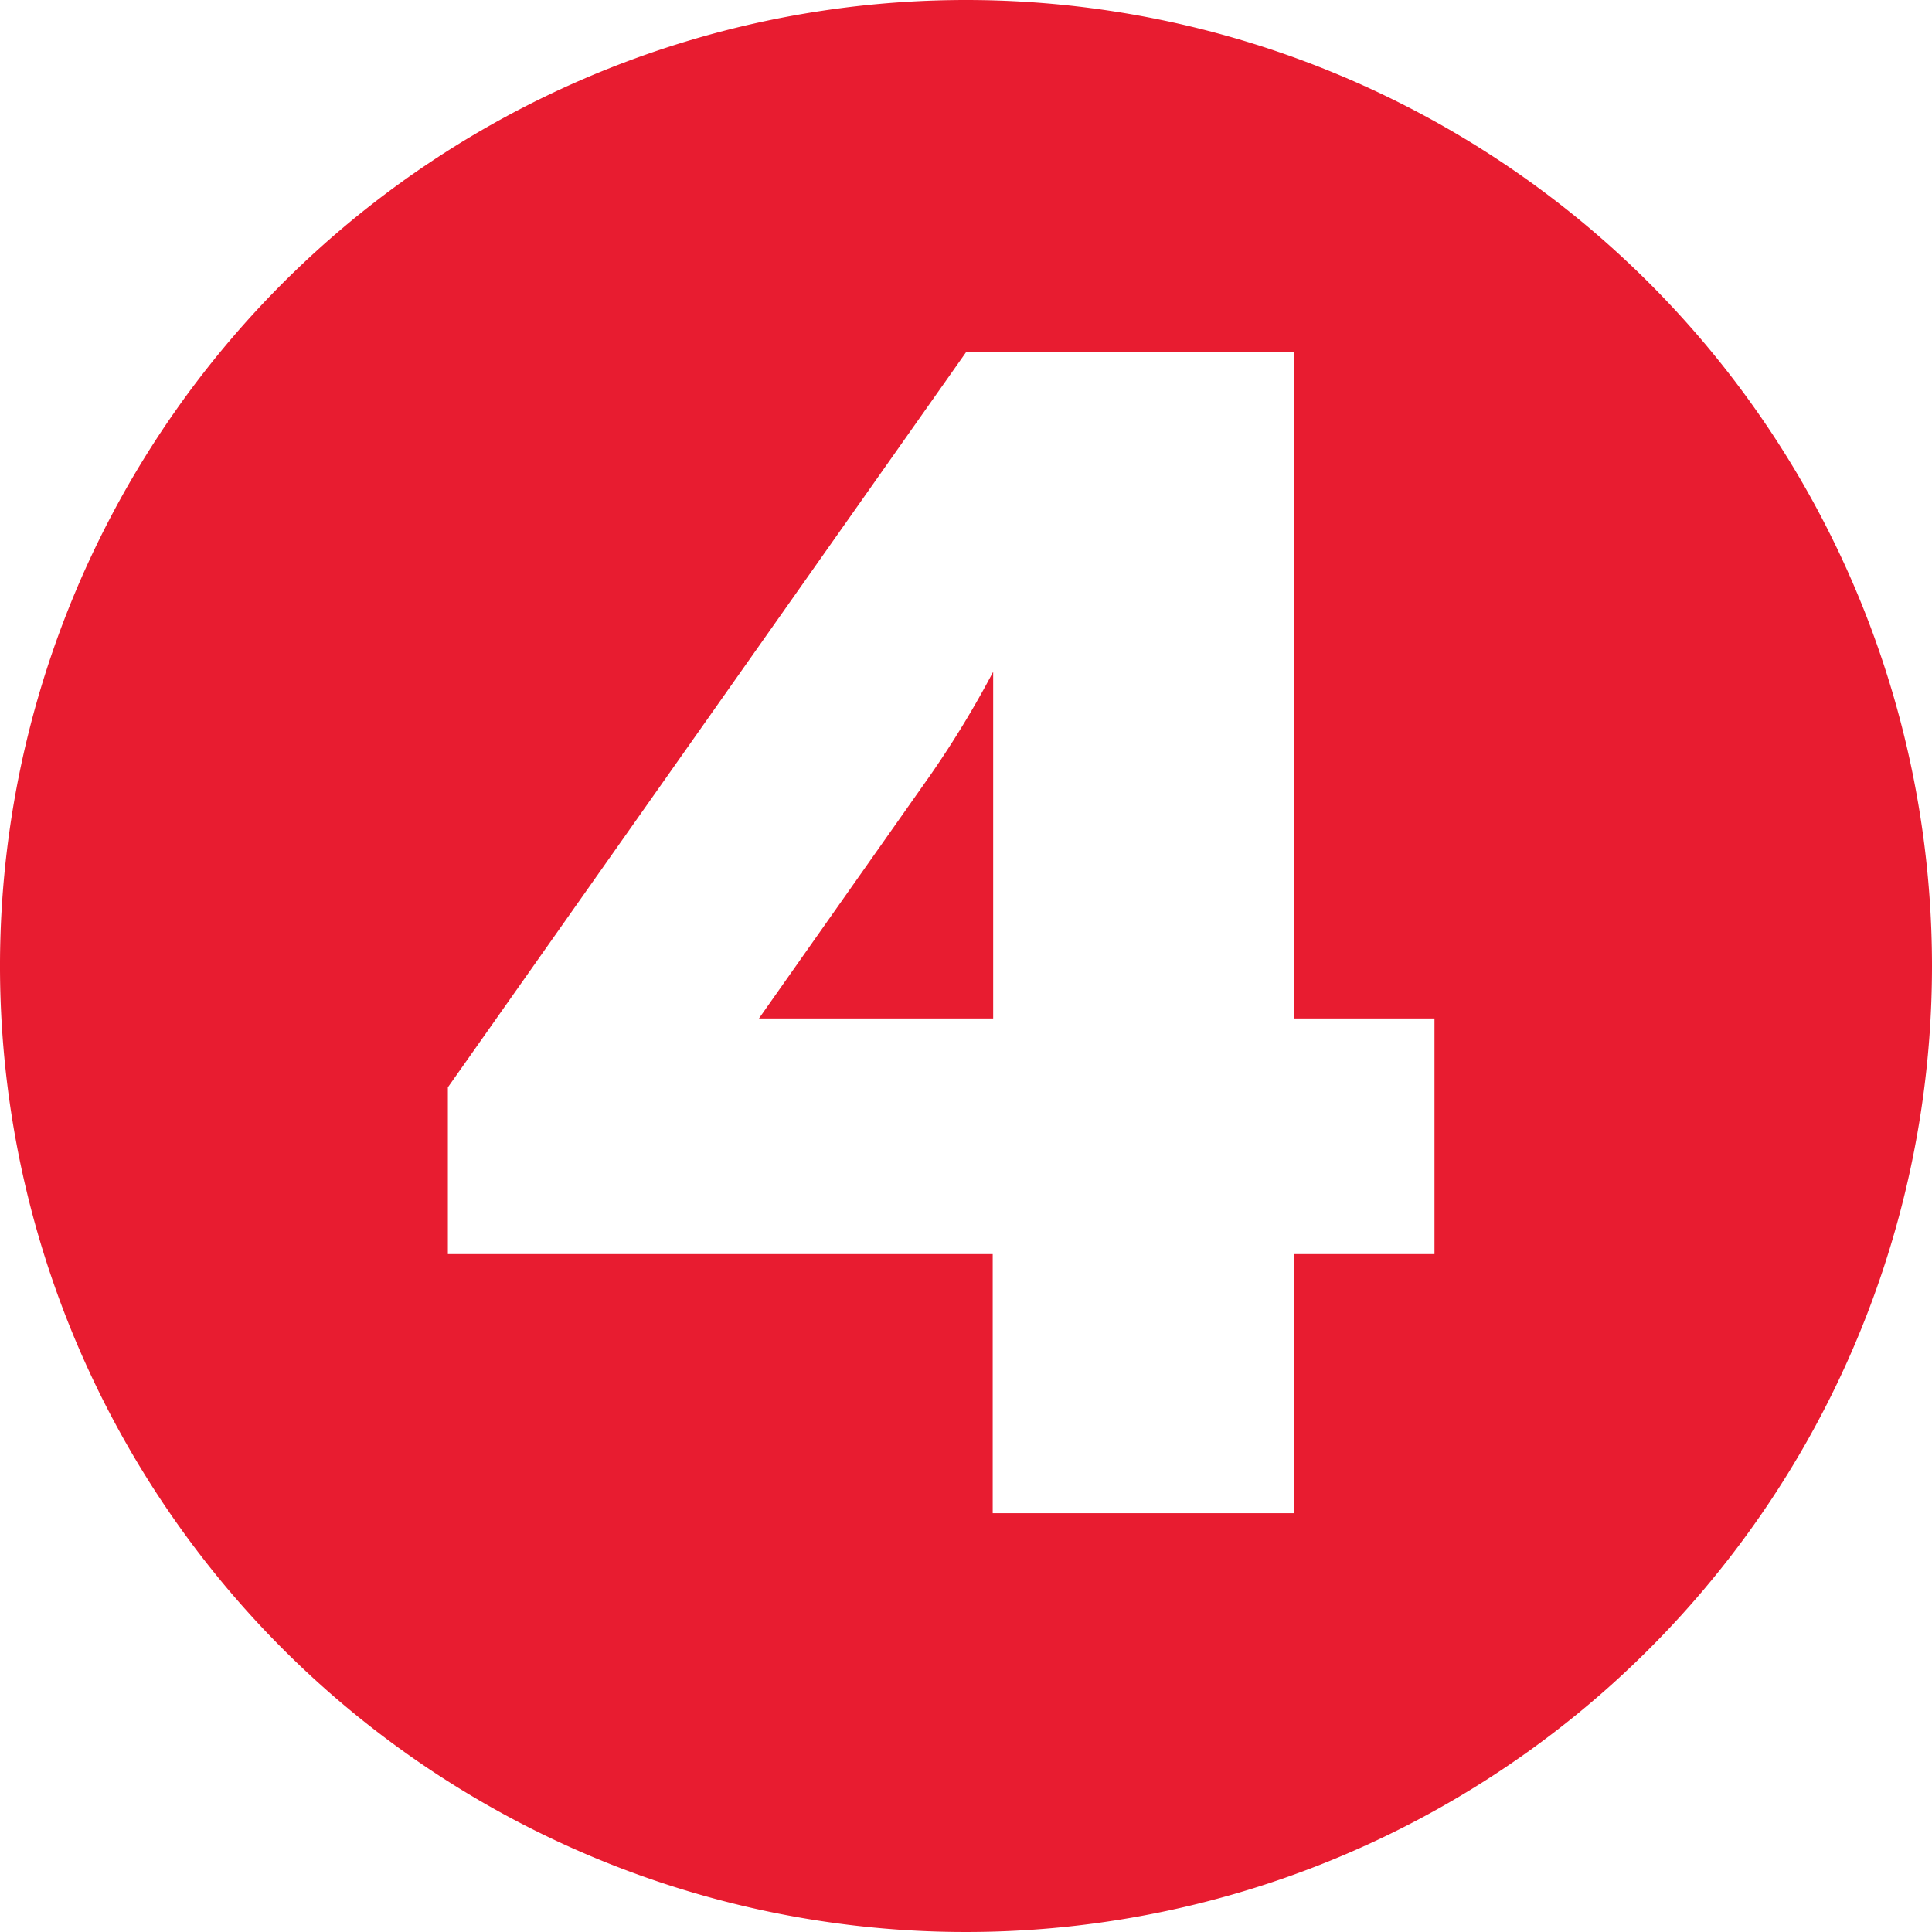
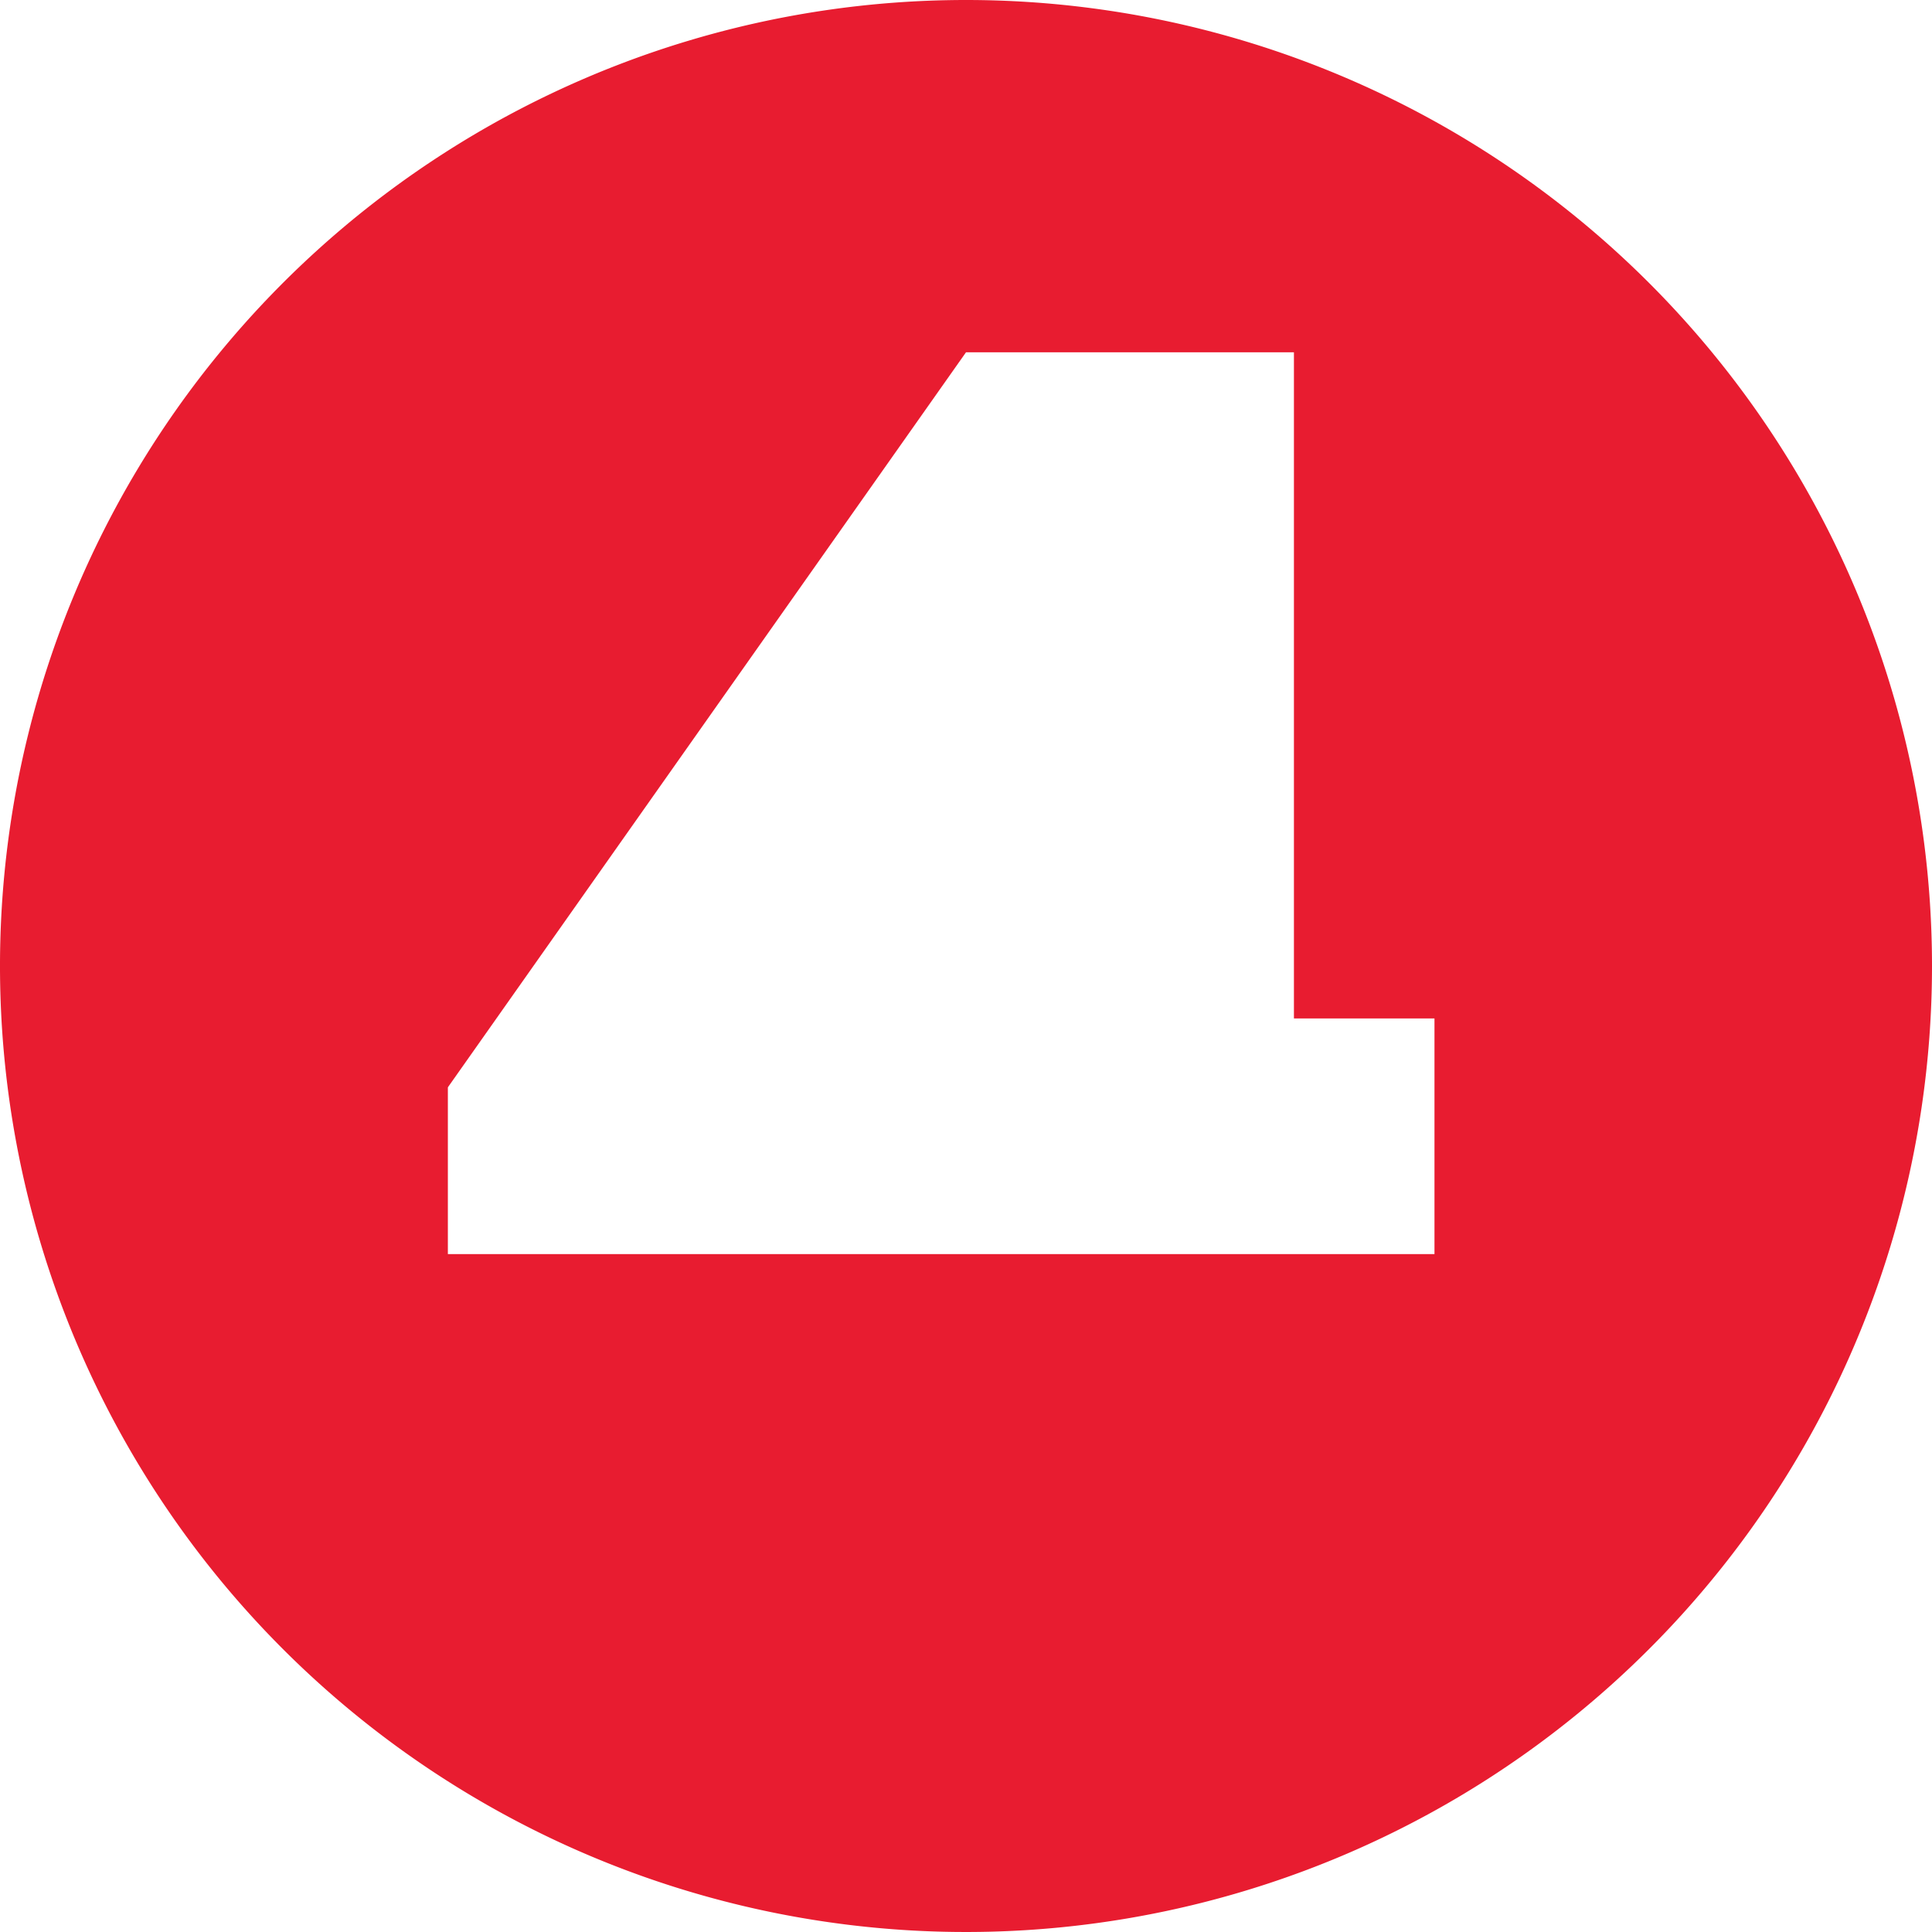
<svg xmlns="http://www.w3.org/2000/svg" data-name="Layer 1" viewBox="75.9 1.88 41.24 41.24">
  <defs>
    <style>.cls-1{fill:#e81c30;}</style>
  </defs>
-   <path class="cls-1" d="m92.1 23.62h5v-7.4a21.36 21.36 0 0 1-1.33 2.19z" />
-   <path class="cls-1" d="M96.52,1.88A20.62,20.62,0,1,0,117.14,22.5,20.62,20.62,0,0,0,96.52,1.88Zm10,26.77h-3v5.53H97.09V28.65H85.46V25.09L96.52,9.4h7V23.62h3Z" />
+   <path class="cls-1" d="M96.52,1.88A20.62,20.62,0,1,0,117.14,22.5,20.62,20.62,0,0,0,96.52,1.88Zm10,26.77h-3v5.53V28.65H85.46V25.09L96.52,9.4h7V23.62h3Z" />
</svg>